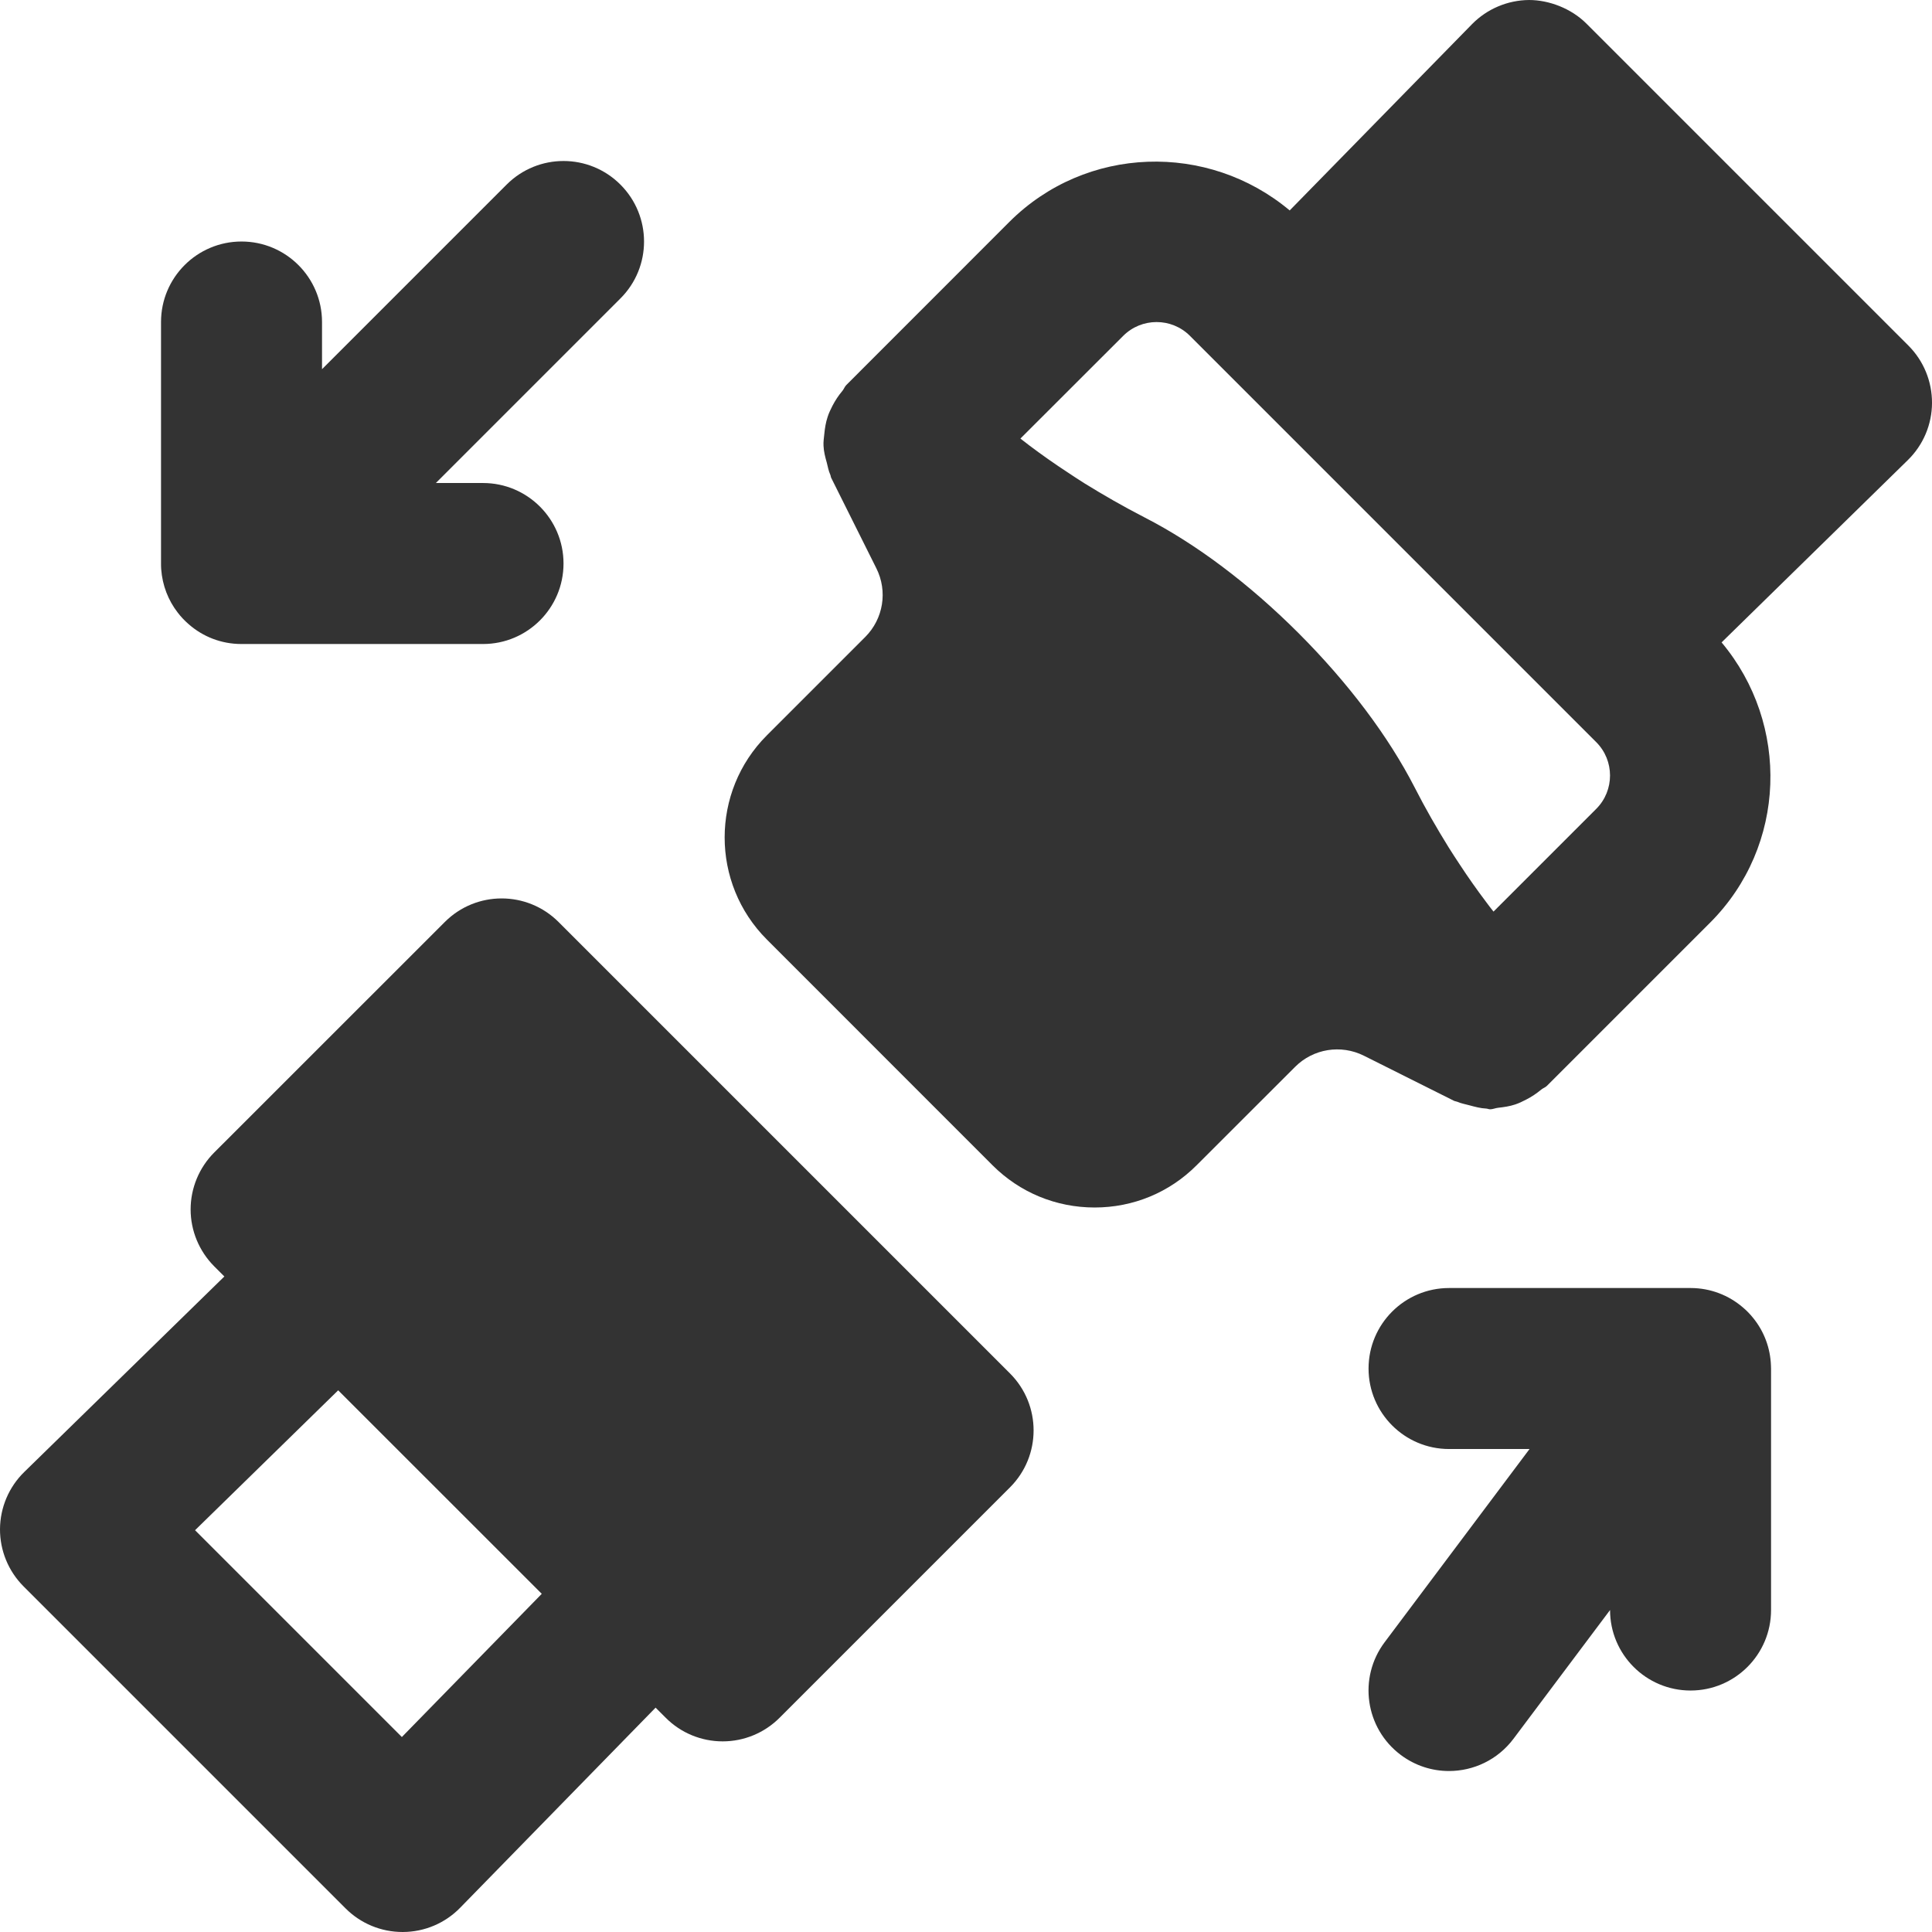
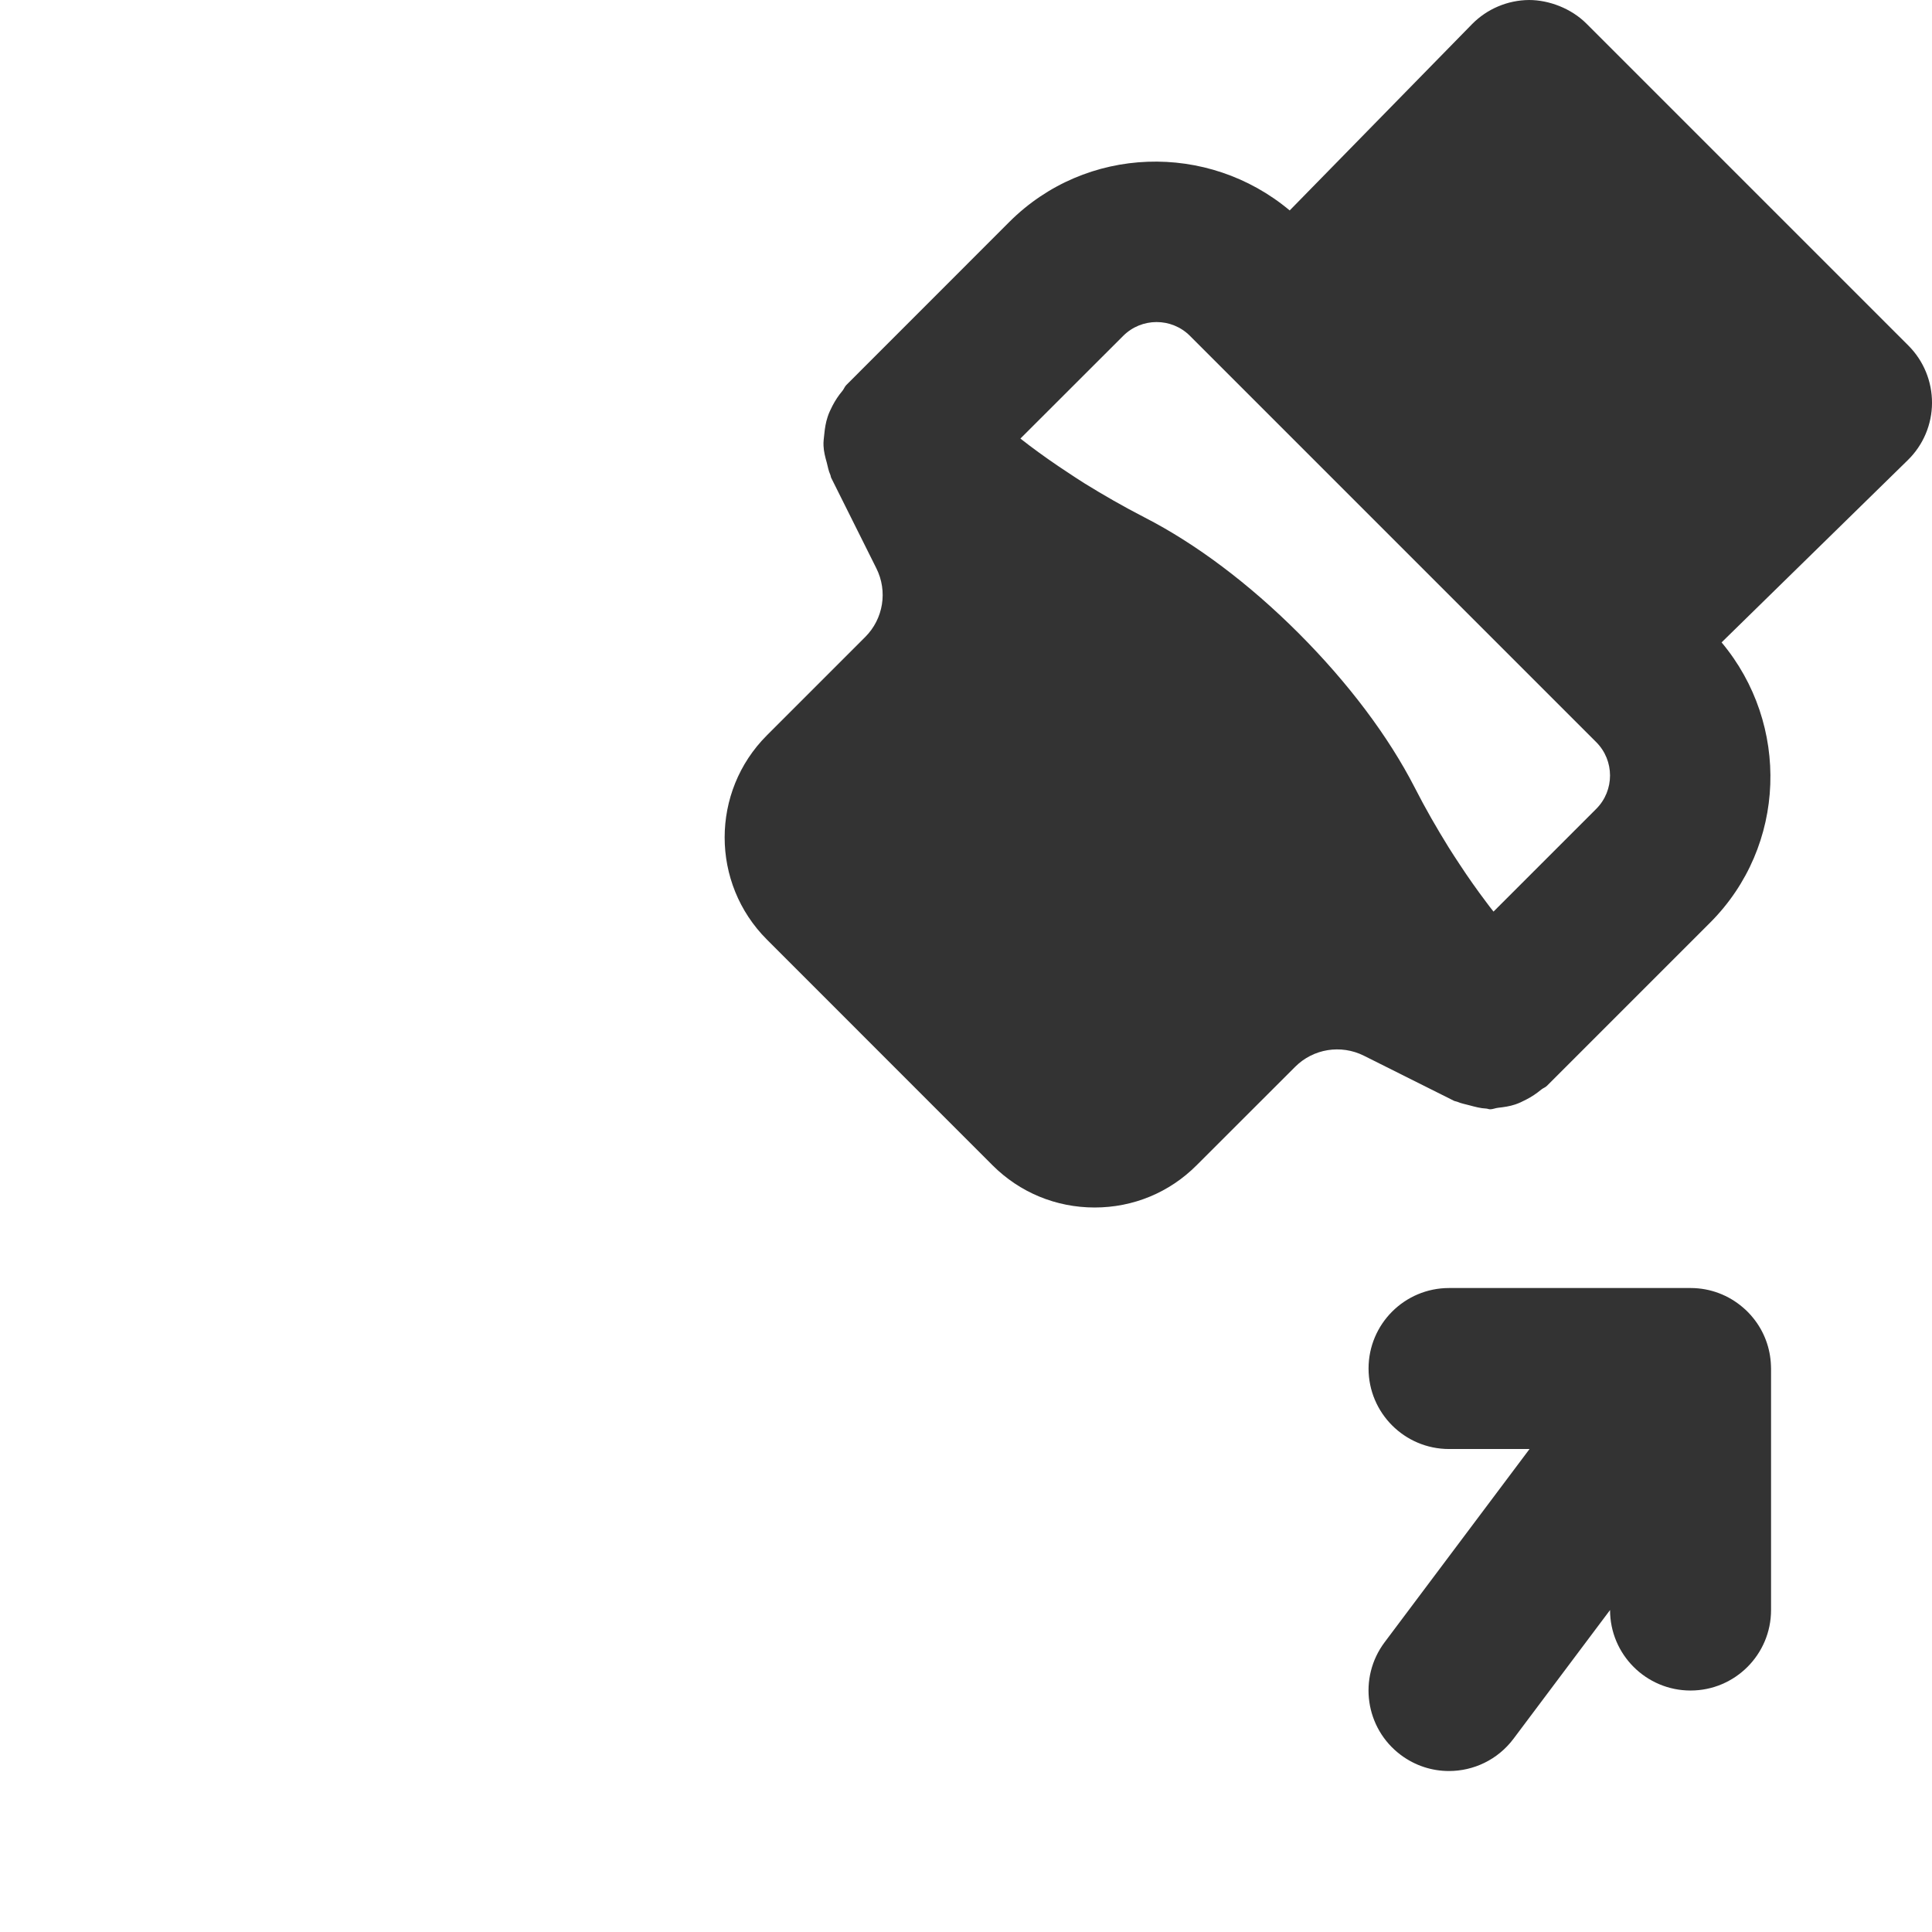
<svg xmlns="http://www.w3.org/2000/svg" version="1.1" id="Layer_1" x="0px" y="0px" viewBox="0 0 511.998 511.998" fill="#333333" style="enable-background:new 0 0 511.998 511.998;" xml:space="preserve">
  <g>
    <g>
      <g>
-         <path d="M148.032,244.348c-8.341-8.341-21.845-8.341-30.165,0l-61.099,61.077c-3.989,3.989-6.251,9.429-6.251,15.083     s2.261,11.072,6.251,15.083l2.688,2.688L6.443,390.076c-4.096,3.989-6.4,9.429-6.443,15.147     c-0.021,5.696,2.219,11.157,6.251,15.189l85.333,85.333c4.011,4.011,9.429,6.251,15.083,6.251h0.128     c5.696-0.021,11.157-2.325,15.147-6.421l51.797-53.035l2.688,2.688c3.989,4.011,9.429,6.251,15.083,6.251     s11.072-2.24,15.083-6.251l61.077-61.077c8.32-8.341,8.32-21.824,0-30.165L148.032,244.348z M106.496,460.327l-54.805-54.805     l37.931-37.077l53.952,53.931L106.496,460.327z" />
-         <path d="M47.089,162.328c0.875,1.152,1.877,2.197,2.965,3.136c3.712,3.243,8.576,5.205,13.909,5.205h0.043h64     c11.776,0,21.333-9.557,21.333-21.333s-9.557-21.333-21.333-21.333h-12.501l48.917-48.917c8.341-8.32,8.341-21.824,0-30.165     c-8.341-8.341-21.824-8.341-30.165,0L85.34,97.837V85.336c0-11.776-9.557-21.333-21.333-21.333S42.673,73.56,42.673,85.336     v63.851c0,0.555,0,1.109,0.043,1.643C43.036,155.16,44.593,159.106,47.089,162.328z" />
        <path d="M464.674,349.359c-0.853-1.067-1.792-2.048-2.816-2.901c-3.712-3.179-8.512-5.099-13.76-5.12h-0.043h-0.043h-64     c-11.776,0-21.333,9.557-21.333,21.333s9.557,21.333,21.333,21.333h21.333l-38.4,51.2c-7.083,9.429-5.163,22.805,4.267,29.867     c3.84,2.88,8.32,4.267,12.779,4.267c6.485,0,12.885-2.944,17.088-8.533l25.6-34.133c0,11.776,9.557,21.333,21.333,21.333     s21.333-9.557,21.333-21.333v-63.936c0-0.256,0-0.491-0.021-0.747C469.176,357.21,467.469,352.836,464.674,349.359z" />
        <path d="M505.747,91.586L420.414,6.253c-4.032-4.032-9.941-6.251-15.189-6.251c-5.696,0.043-11.136,2.347-15.125,6.4     l-48.32,49.365c-21.675-18.155-53.973-17.259-74.304,3.051l-43.2,43.221c-0.448,0.448-0.619,1.045-1.024,1.536     c-1.045,1.237-1.899,2.539-2.645,3.968c-0.491,0.981-0.96,1.92-1.28,2.944c-0.491,1.472-0.725,2.944-0.875,4.48     c-0.107,1.067-0.277,2.112-0.213,3.179c0.064,1.536,0.448,2.987,0.875,4.501c0.277,1.067,0.448,2.133,0.917,3.157     c0.128,0.277,0.107,0.576,0.256,0.853l11.947,23.936c3.051,6.08,1.877,13.397-2.944,18.219l-26.069,26.069     c-14.912,14.912-14.912,39.189,0,54.101l59.797,59.819c7.232,7.232,16.853,11.2,27.072,11.2c10.219,0,19.819-3.968,27.029-11.2     l26.091-26.069c4.8-4.821,12.139-5.995,18.219-2.965l23.915,11.968c0.277,0.128,0.576,0.128,0.875,0.256     c1.024,0.448,2.091,0.619,3.157,0.917c1.515,0.405,2.965,0.811,4.501,0.875c0.341,0.021,0.661,0.192,1.024,0.192     c0.725,0,1.408-0.341,2.133-0.405c1.536-0.171,3.029-0.384,4.501-0.875c1.024-0.341,1.941-0.789,2.923-1.301     c1.429-0.725,2.731-1.6,3.989-2.645c0.491-0.405,1.088-0.555,1.536-1.024l43.2-43.2c20.331-20.331,21.205-52.608,3.051-74.283     l49.365-48.32c4.075-3.989,6.379-9.429,6.4-15.125C512.019,101.08,509.779,95.618,505.747,91.586z M423.017,214.36     l-27.221,27.221c-0.661-0.811-1.301-1.664-1.92-2.496c-2.453-3.243-4.843-6.635-7.147-10.155     c-0.939-1.451-1.899-2.859-2.816-4.352c-3.115-5.035-6.144-10.261-9.024-15.915c-6.955-13.547-17.579-27.669-30.72-40.832     c-13.141-13.141-27.264-23.744-40.832-30.699c-5.632-2.901-10.859-5.909-15.872-9.003c-1.515-0.939-2.944-1.899-4.395-2.859     c-3.563-2.325-6.955-4.715-10.219-7.168c-0.811-0.619-1.621-1.259-2.432-1.877l27.243-27.221c4.864-4.864,12.8-4.885,17.685,0     l107.669,107.669C427.881,201.538,427.902,209.474,423.017,214.36z" />
      </g>
    </g>
  </g>
  <g>
</g>
  <g>
</g>
  <g>
</g>
  <g>
</g>
  <g>
</g>
  <g>
</g>
  <g>
</g>
  <g>
</g>
  <g>
</g>
  <g>
</g>
  <g>
</g>
  <g>
</g>
  <g>
</g>
  <g>
</g>
  <g>
</g>
</svg>